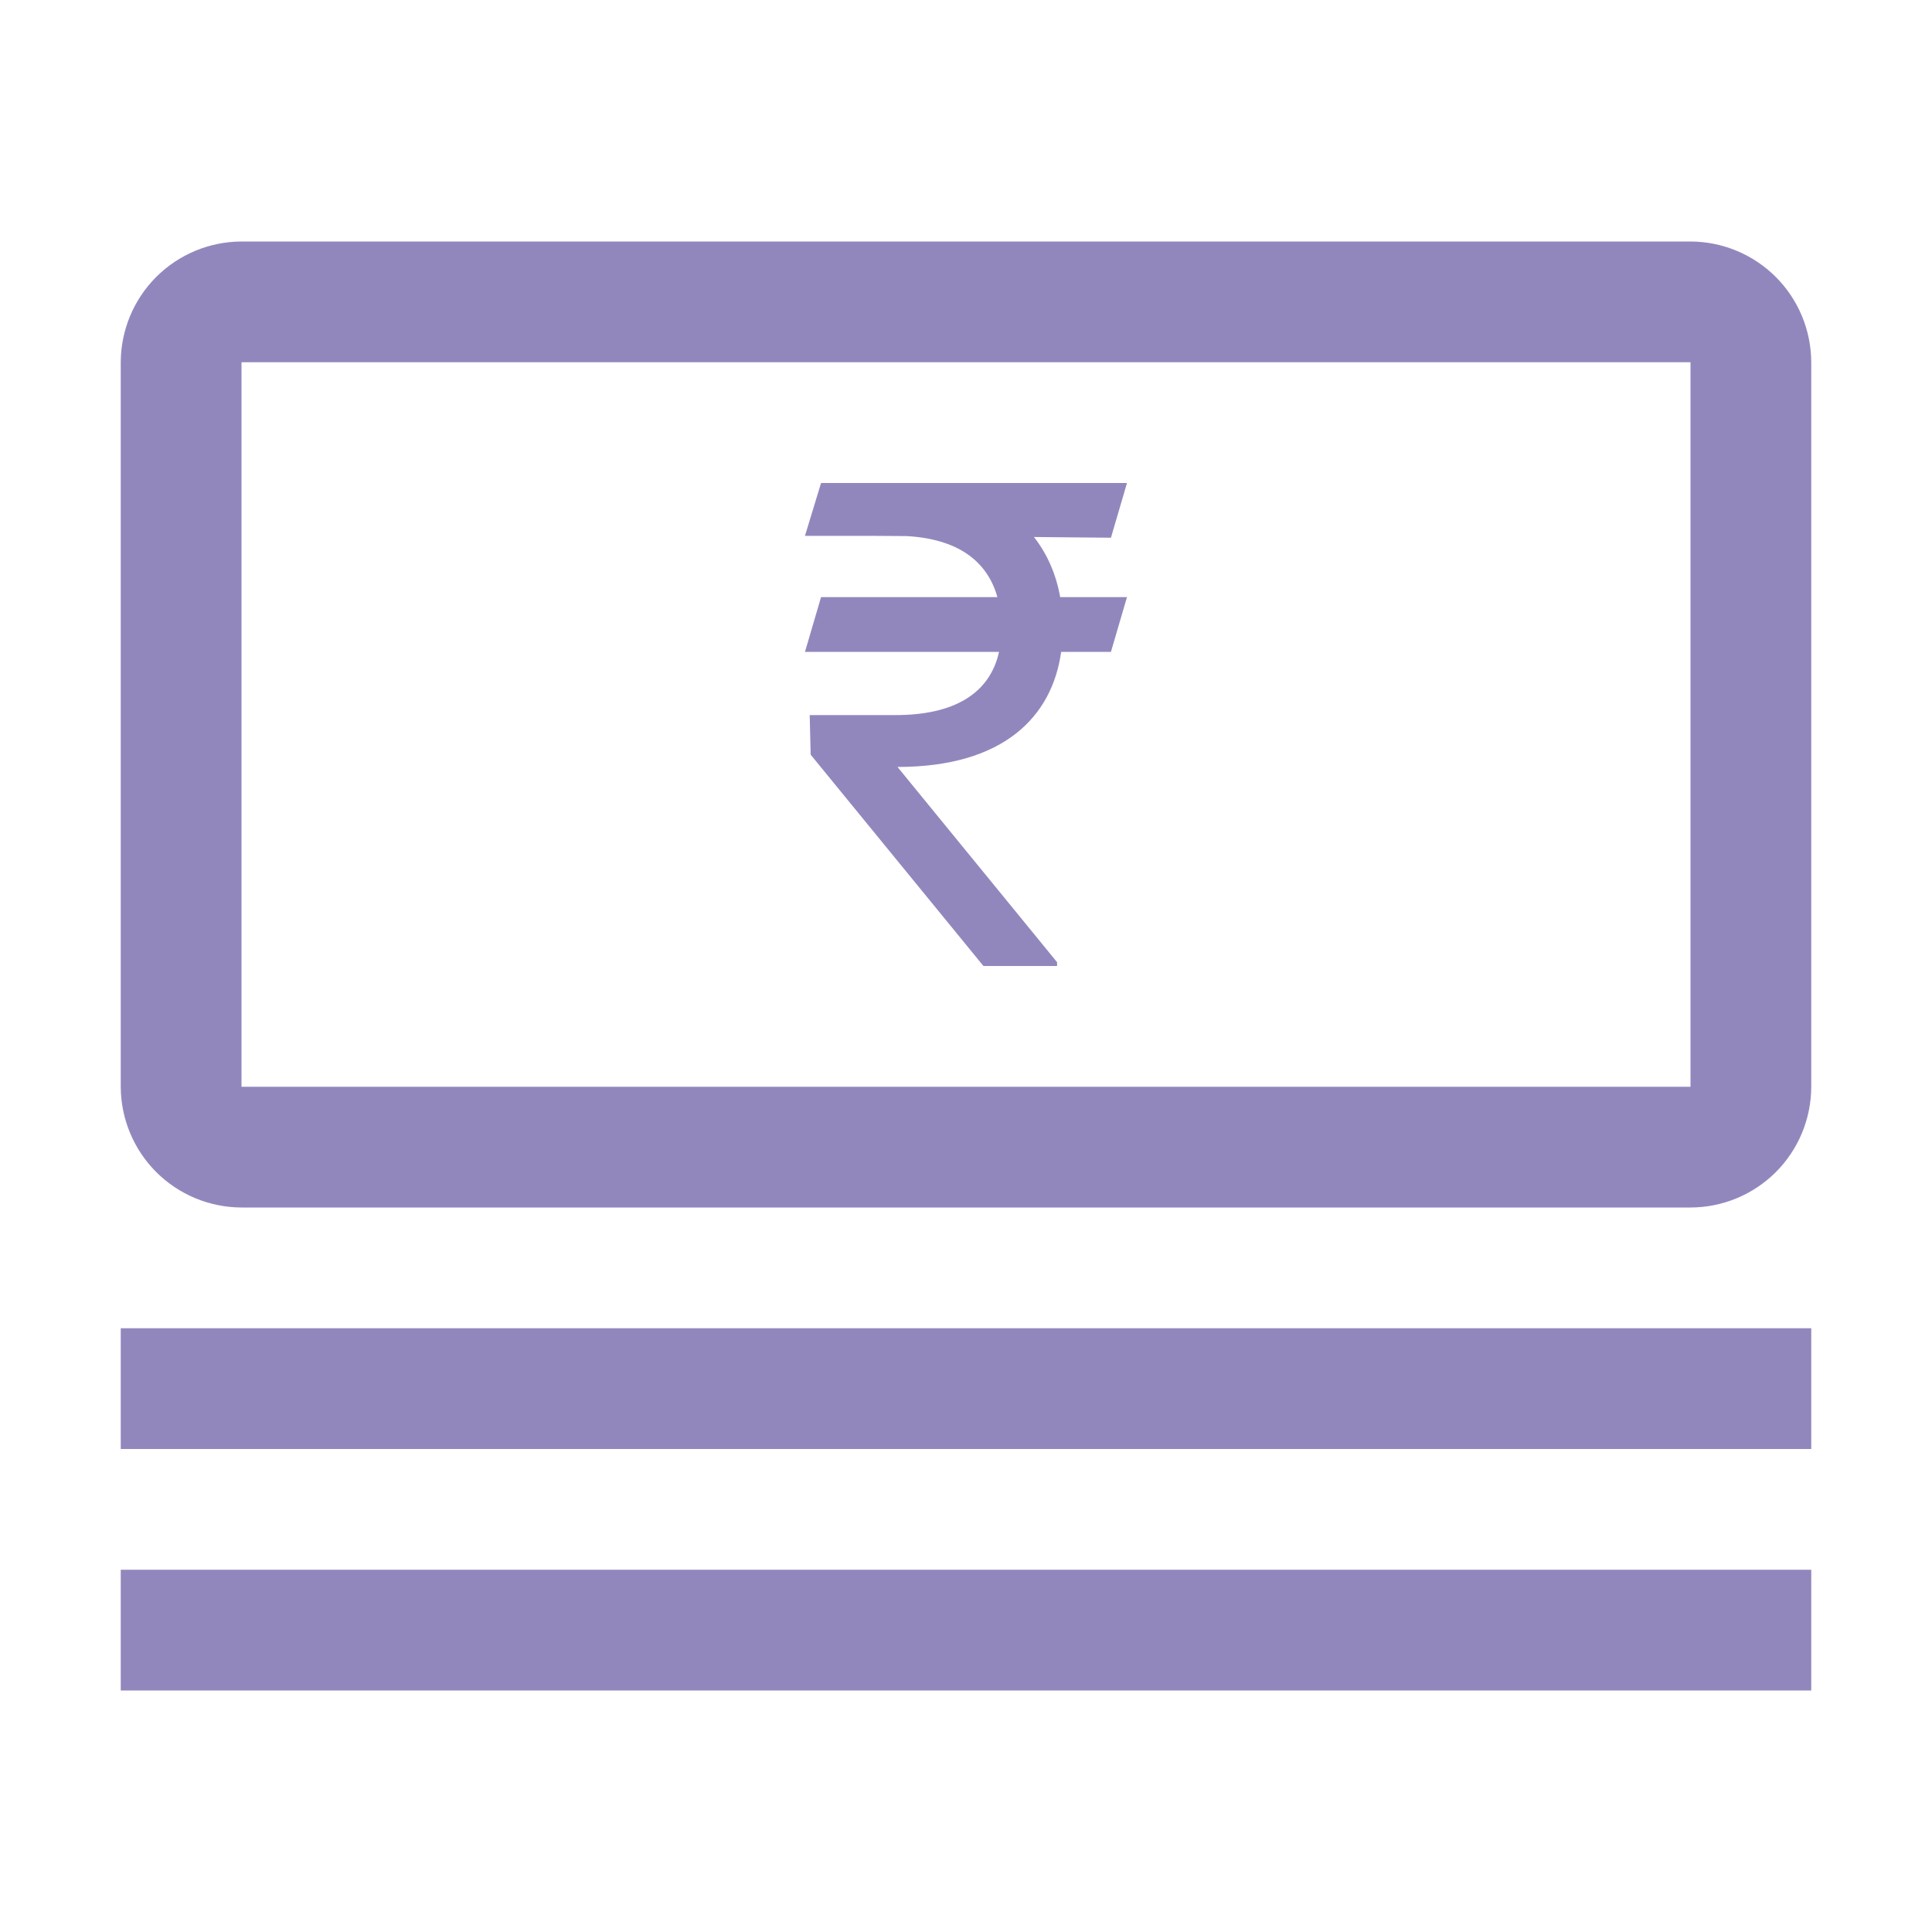
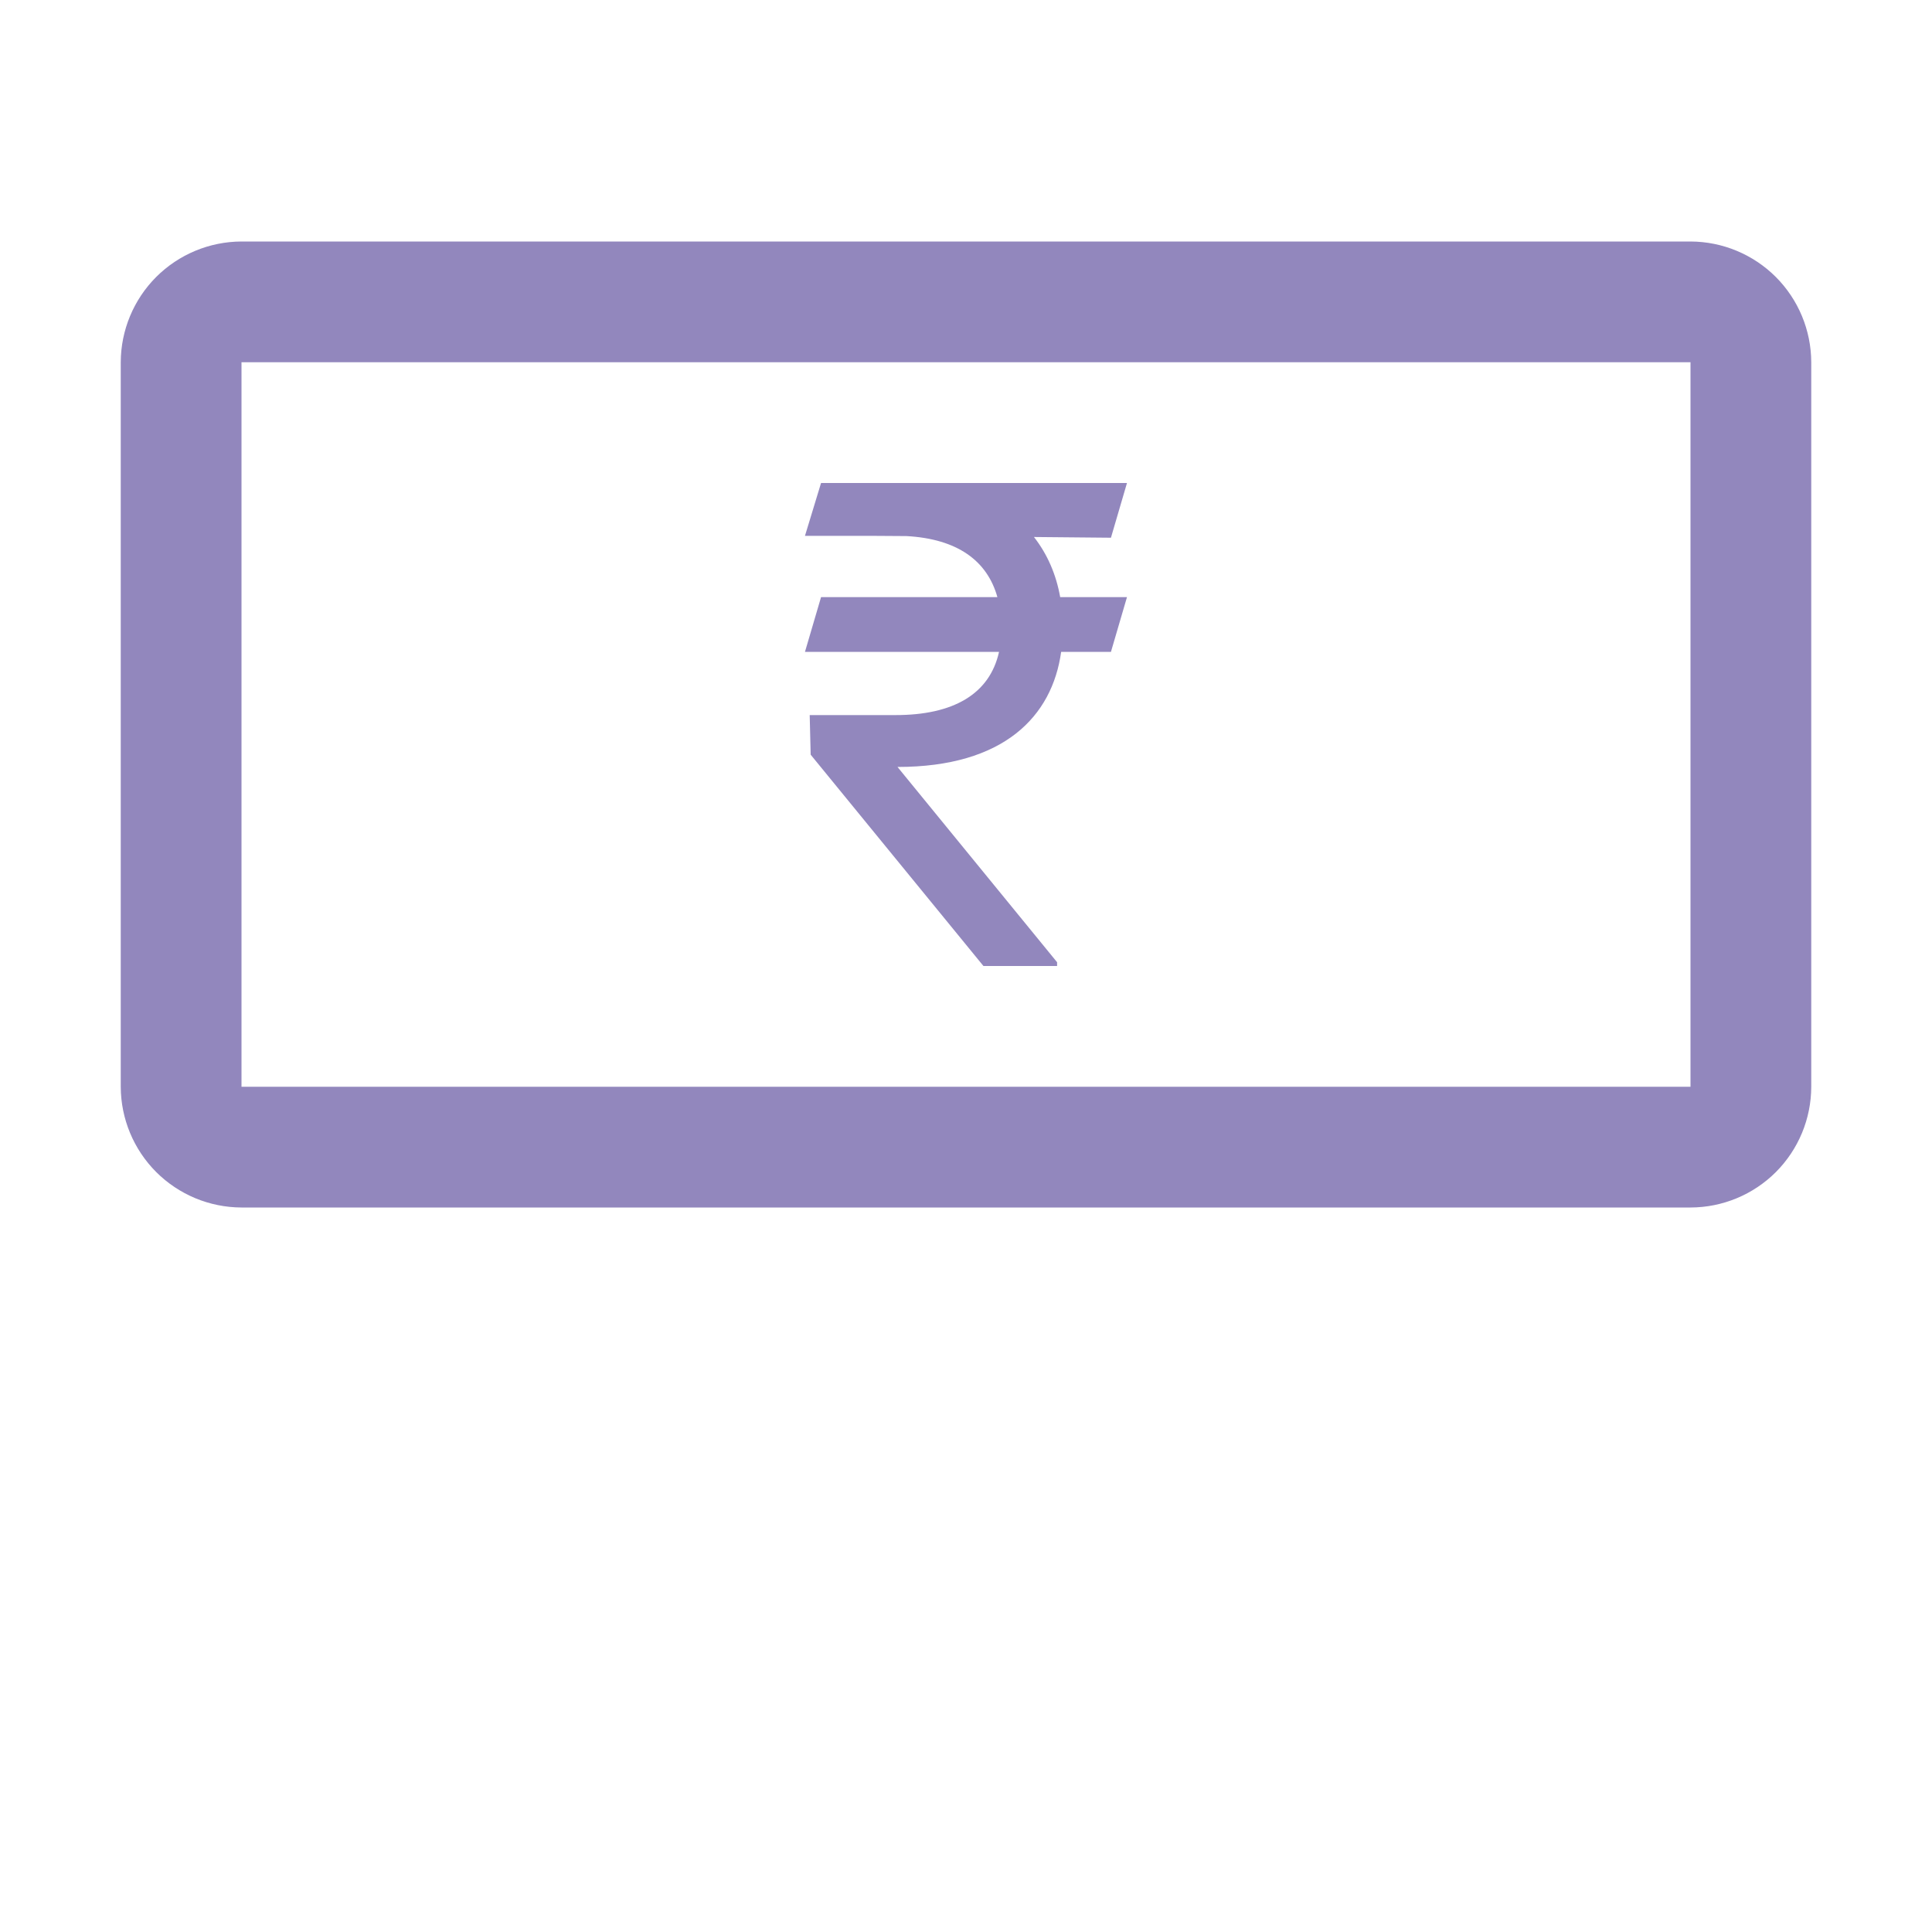
<svg xmlns="http://www.w3.org/2000/svg" width="40" height="40" viewBox="0 0 40 40" fill="none">
-   <path d="M2.5 27.5H37.5V30H2.5V27.5Z" fill="#9287BD" />
-   <path d="M2.5 32.5H37.5V35H2.5V32.5Z" fill="#9287BD" />
  <path d="M35 25H5C4.337 24.998 3.703 24.734 3.234 24.266C2.766 23.797 2.502 23.163 2.5 22.5V7.5C2.502 6.837 2.766 6.203 3.234 5.734C3.703 5.266 4.337 5.002 5 5H35C35.663 5.002 36.297 5.266 36.766 5.734C37.234 6.203 37.498 6.837 37.5 7.5V22.5C37.499 23.163 37.235 23.798 36.767 24.267C36.298 24.735 35.663 24.999 35 25ZM35 7.5H5V22.5H35V7.5Z" fill="#9287BD" />
  <path d="M23.333 12.363H21.95C21.867 11.895 21.686 11.475 21.407 11.118L23.001 11.133L23.333 10H16.999L16.666 11.094H18.015L18.768 11.099C19.824 11.157 20.44 11.611 20.65 12.363H16.999L16.666 13.496H20.684C20.489 14.375 19.731 14.805 18.543 14.805H16.764L16.784 15.625L20.361 20H21.886V19.922L18.582 15.879C20.782 15.879 21.784 14.834 21.97 13.496H23.001L23.333 12.363Z" fill="#9287BD" />
</svg>